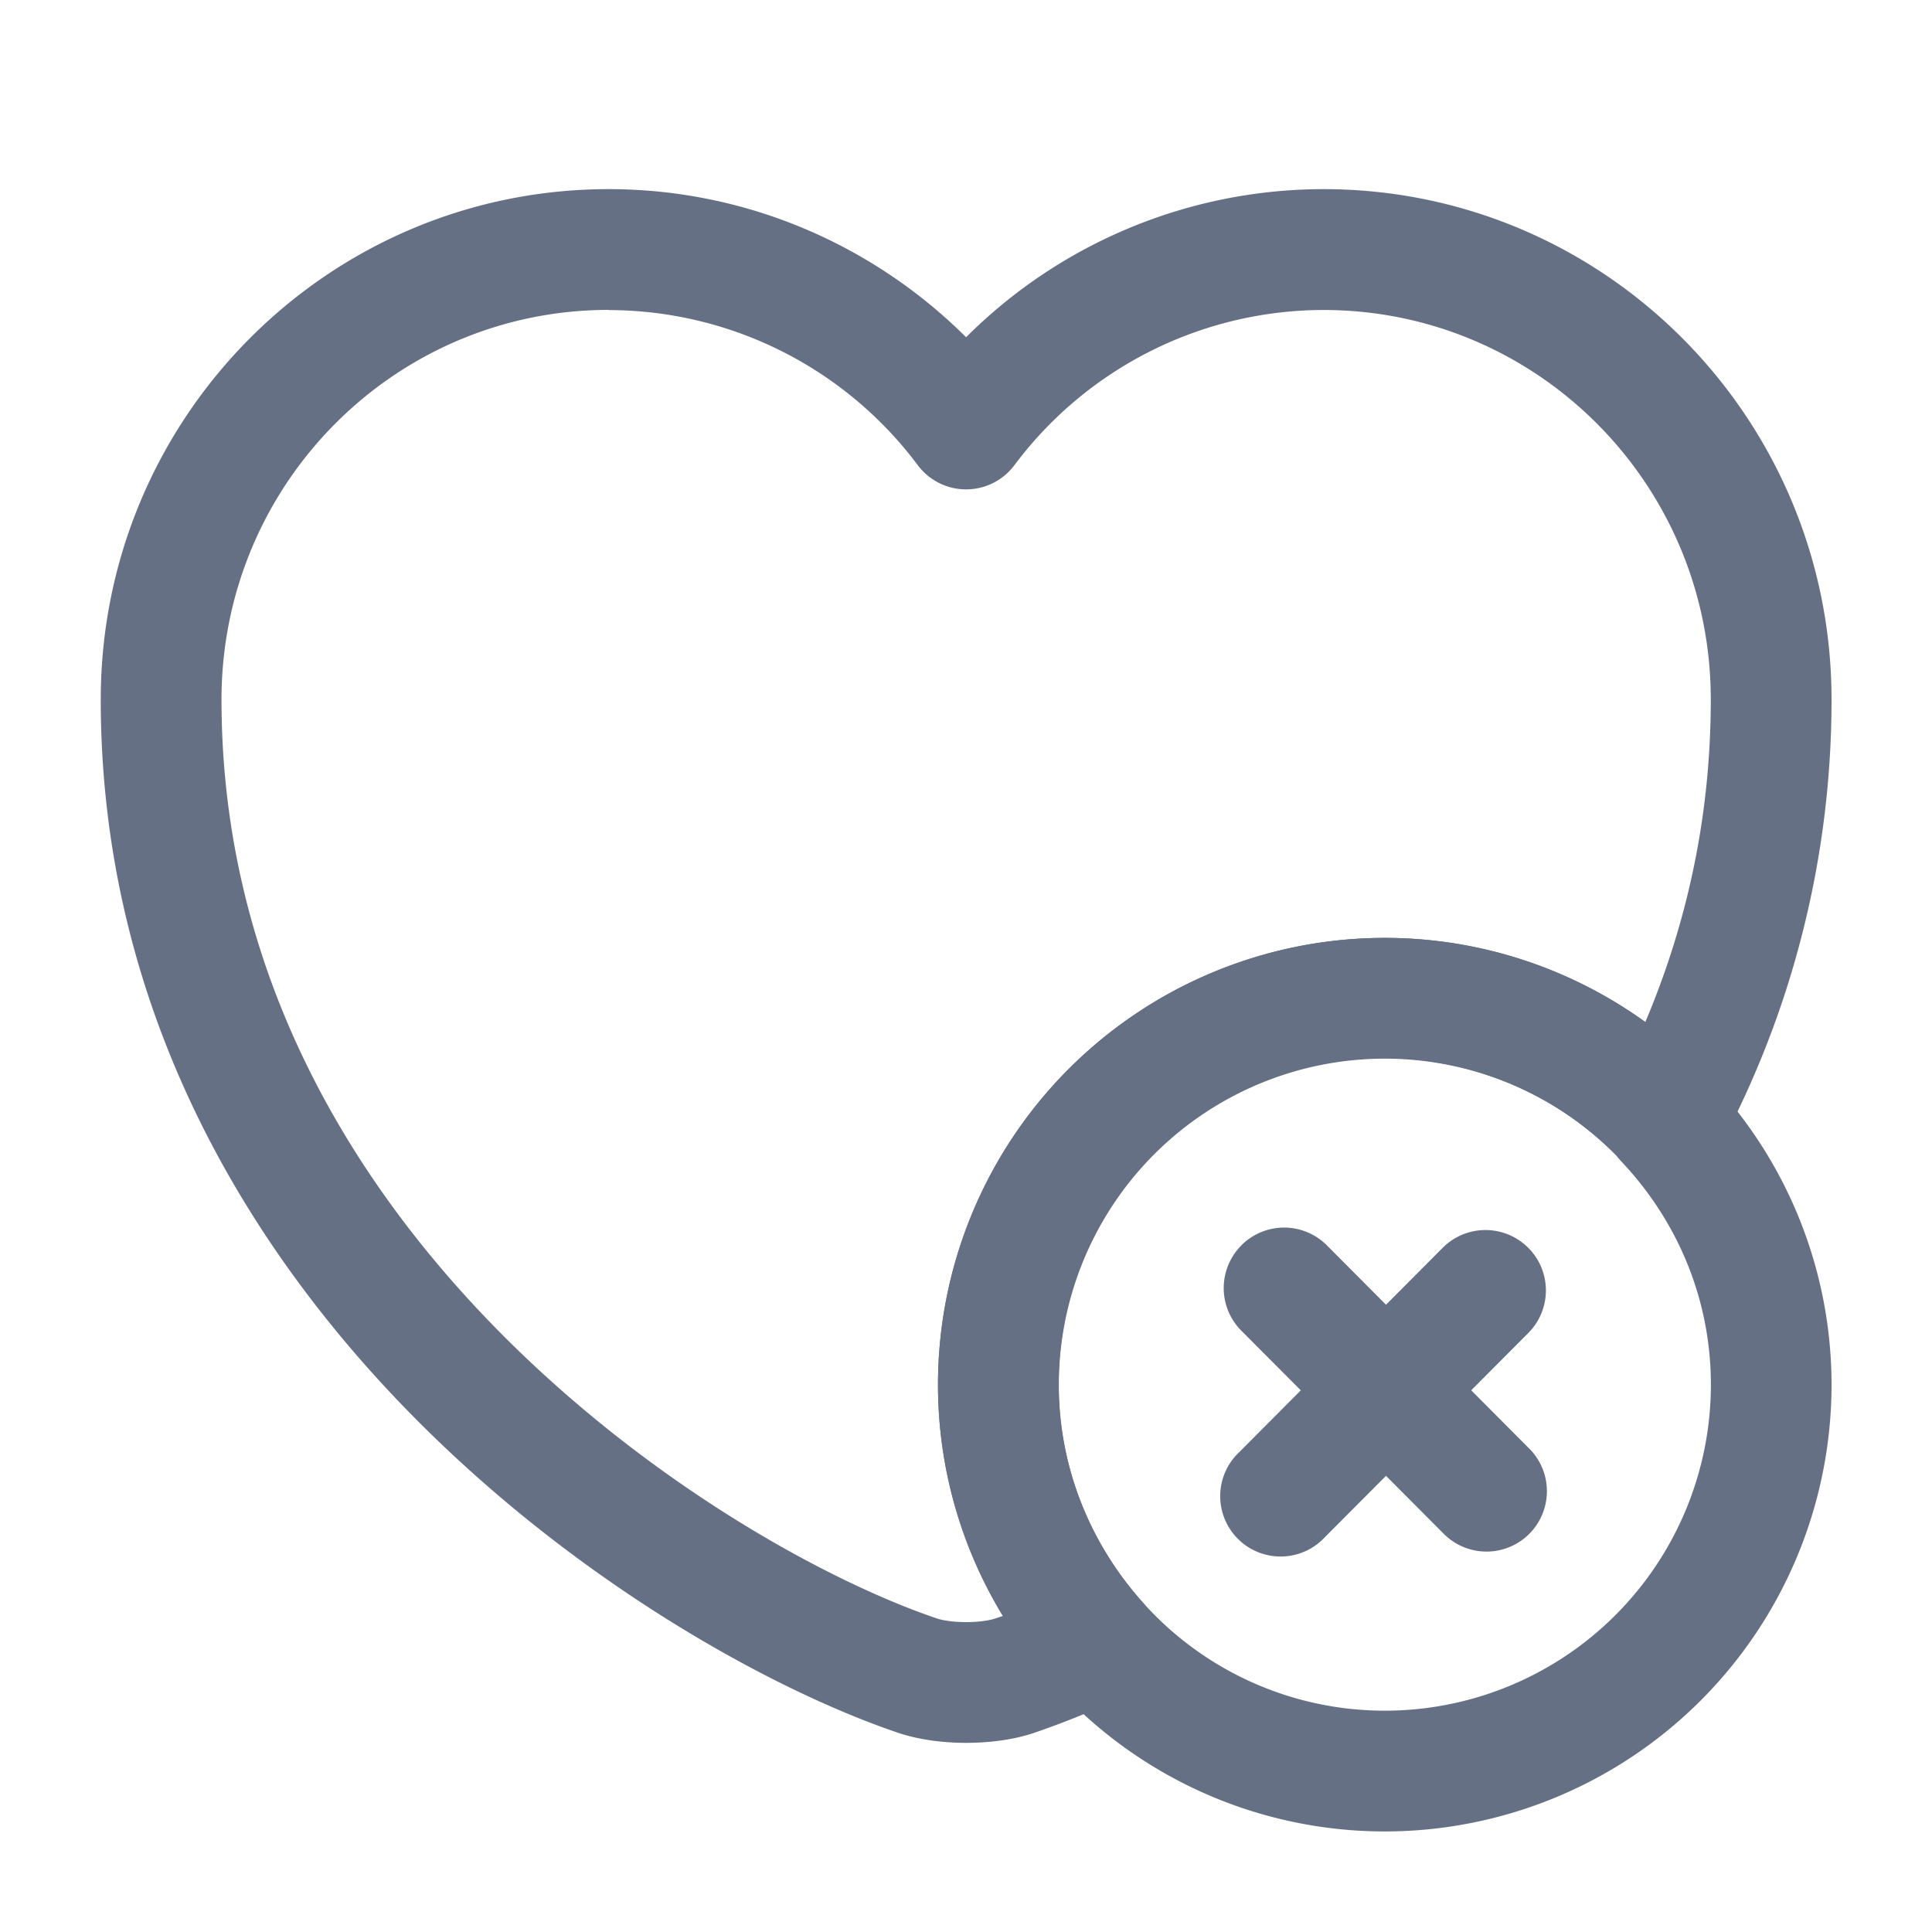
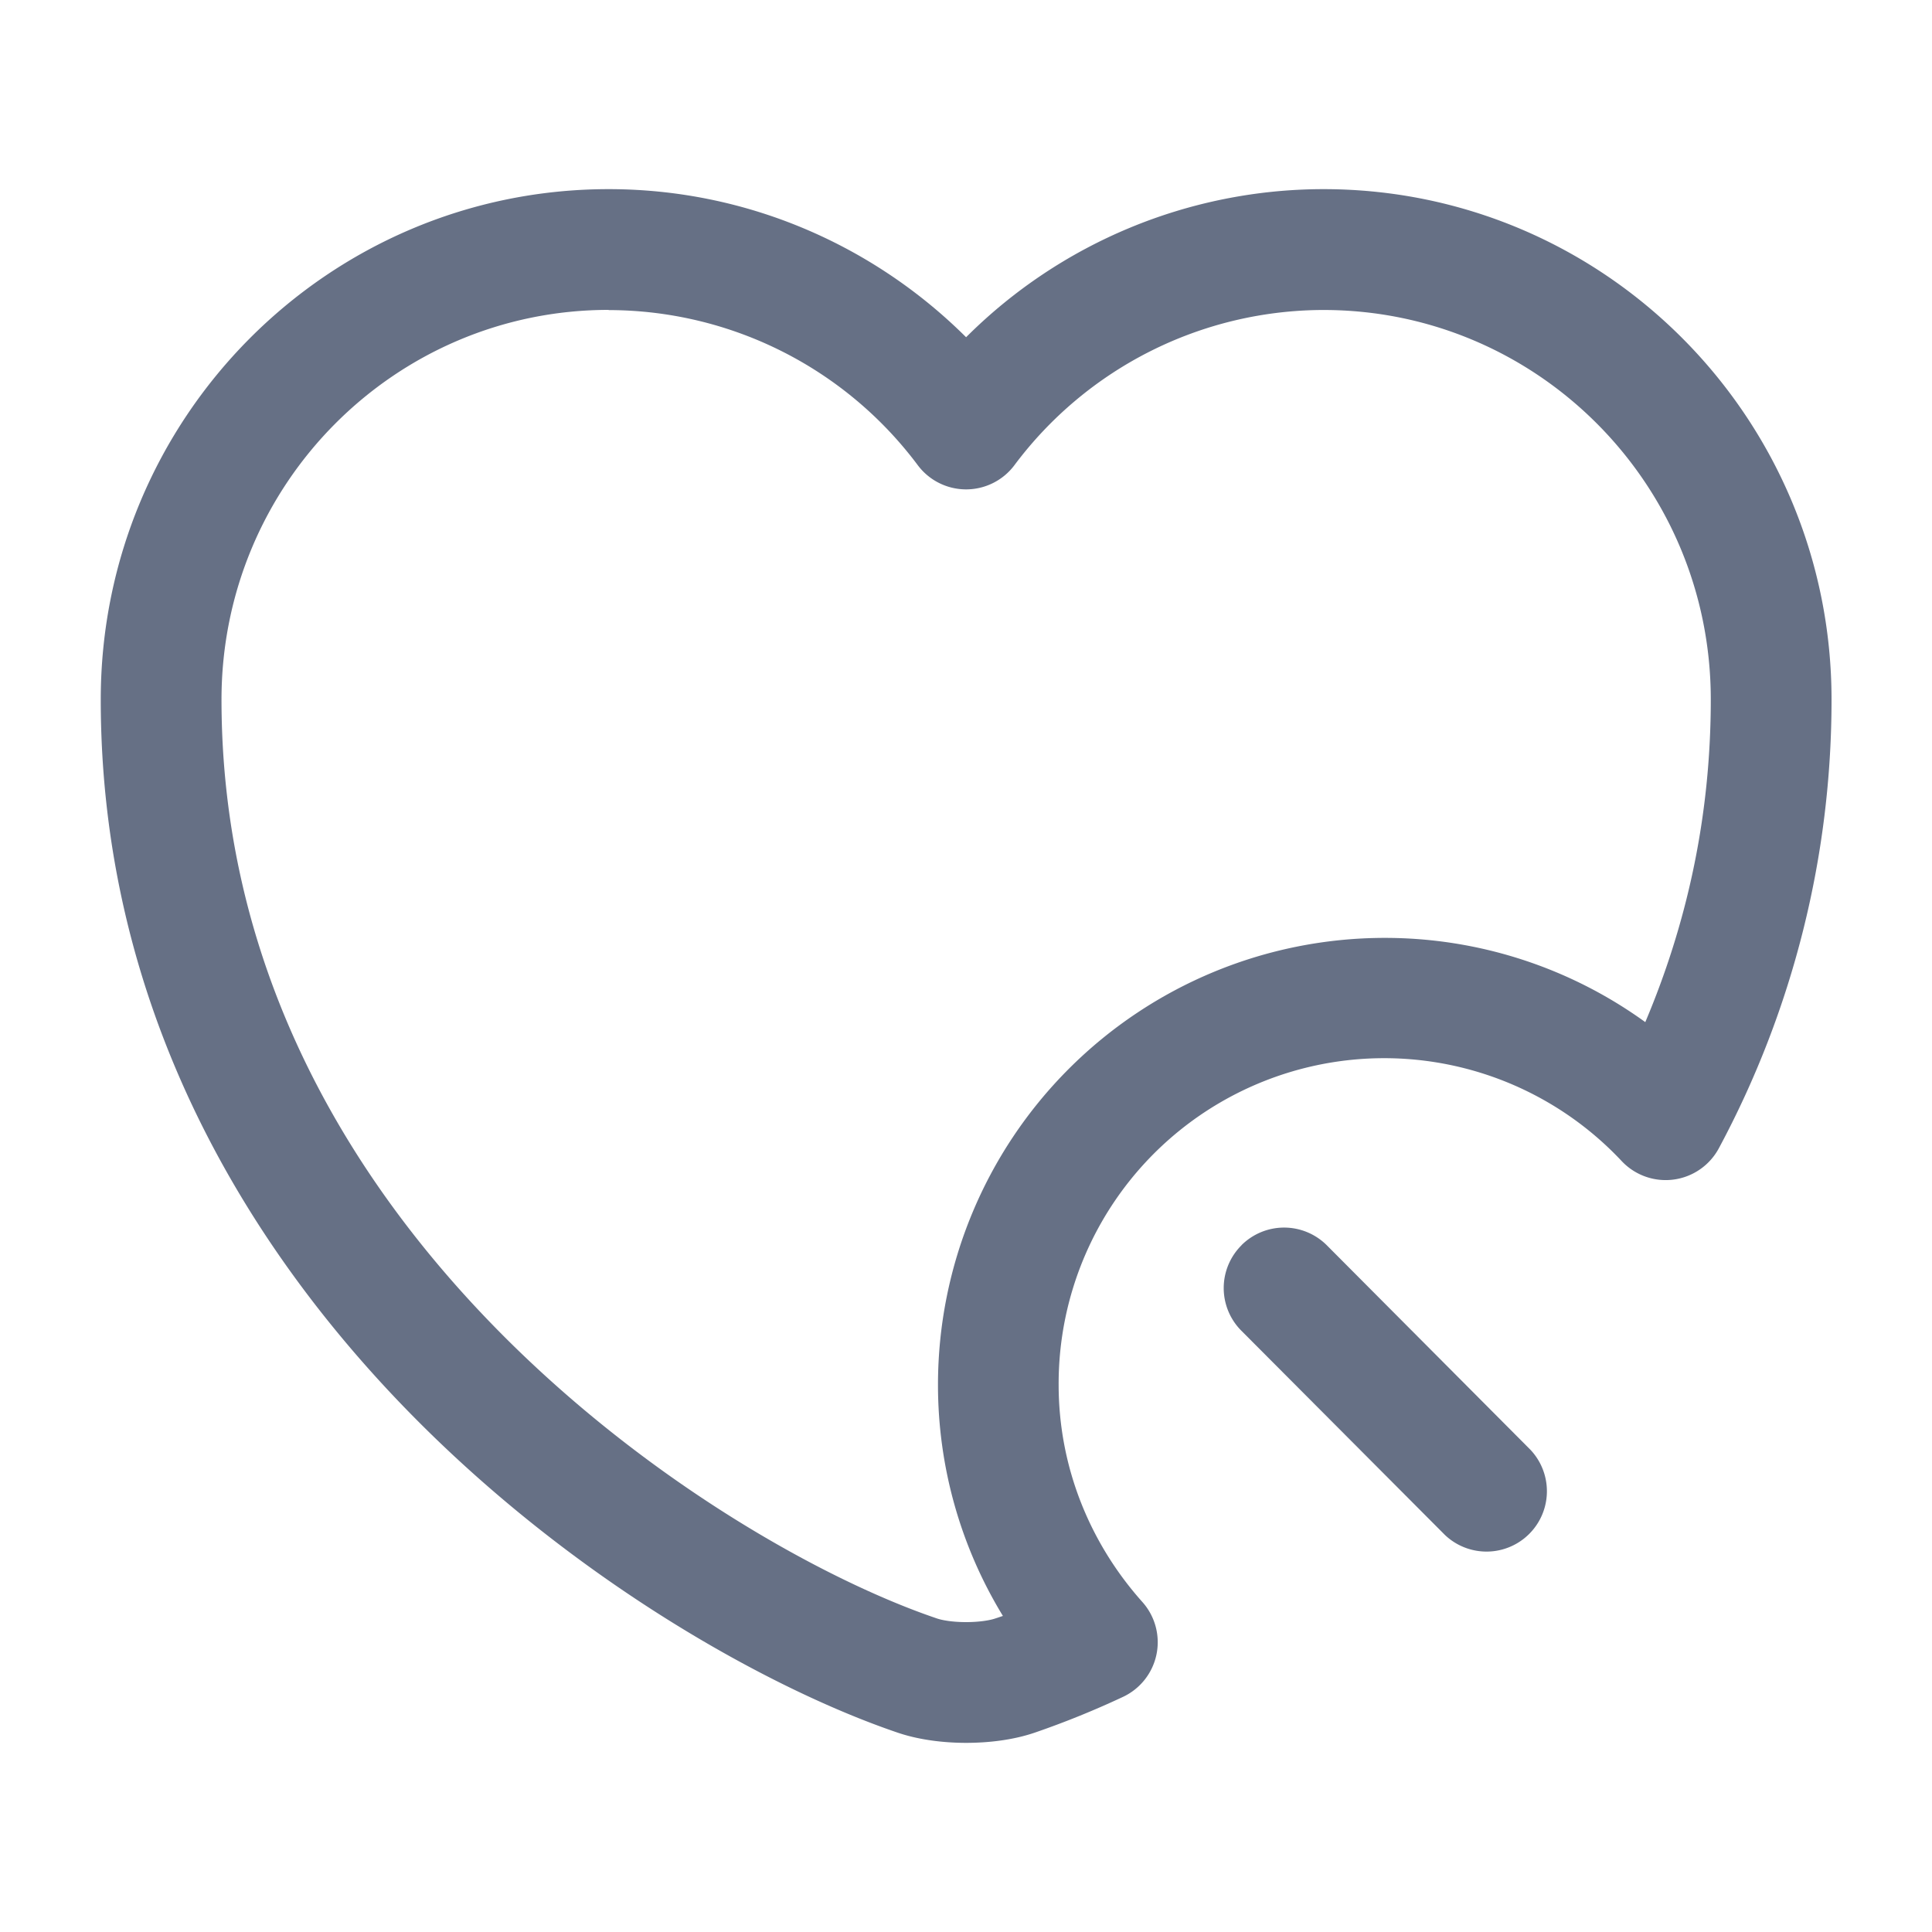
<svg xmlns="http://www.w3.org/2000/svg" fill="none" viewBox="0 0 20 20">
-   <path fill="#667085" fill-rule="evenodd" d="M14.336 10.959a3.376 3.376 0 0 0-3.375 3.375c0 .862.329 1.649.865 2.25a3.36 3.36 0 0 0 2.51 1.125 3.376 3.376 0 0 0 3.375-3.375c0-.888-.348-1.693-.917-2.3l-.022-.024c-.005-.006-.02-.022-.037-.046a3.368 3.368 0 0 0-2.4-1.005ZM9.71 14.334a4.626 4.626 0 0 1 4.625-4.625 4.62 4.62 0 0 1 3.362 1.453c.021.023.04.046.058.071a4.595 4.595 0 0 1 1.205 3.1 4.626 4.626 0 0 1-4.625 4.626 4.61 4.61 0 0 1-3.44-1.541l-.001-.001a4.616 4.616 0 0 1-1.184-3.084Zm7.533-2.117h.008-.008Z" clip-rule="evenodd" />
  <path fill="#667085" fill-rule="evenodd" d="M12.852 12.89a.625.625 0 0 1 .884.002l2.108 2.117a.625.625 0 0 1-.885.882l-2.109-2.116a.625.625 0 0 1 .002-.884Z" clip-rule="evenodd" />
-   <path fill="#667085" fill-rule="evenodd" d="M15.819 12.916c.245.243.245.639.002.883l-2.109 2.117a.625.625 0 1 1-.885-.882l2.108-2.117a.625.625 0 0 1 .884-.001Z" clip-rule="evenodd" />
  <path fill="#667085" fill-rule="evenodd" d="M6.301 3.208c-2.21 0-4.008 1.801-4.008 4.034 0 2.709 1.25 4.879 2.824 6.491 1.582 1.62 3.45 2.636 4.57 3.017l.006.002c.054.02.165.04.308.04s.255-.02.309-.04l.01-.003.062-.021a4.59 4.59 0 0 1-.672-2.395 4.626 4.626 0 0 1 4.625-4.624 4.6 4.6 0 0 1 2.697.872c.423-1 .678-2.112.678-3.34 0-2.232-1.799-4.032-4.009-4.032a4 4 0 0 0-3.2 1.607.625.625 0 0 1-1 0A3.999 3.999 0 0 0 6.3 3.21ZM1.043 7.242c0-2.917 2.352-5.284 5.258-5.284 1.44 0 2.752.589 3.7 1.533a5.238 5.238 0 0 1 3.7-1.533c2.907 0 5.259 2.367 5.259 5.284a9.814 9.814 0 0 1-1.165 4.642.625.625 0 0 1-1.006.137 3.37 3.37 0 0 0-5.83 2.313c0 .862.33 1.649.867 2.25a.625.625 0 0 1-.205.984 9.17 9.17 0 0 1-.9.365c-.229.08-.49.109-.72.109-.23 0-.492-.03-.721-.11-1.298-.443-3.336-1.561-5.057-3.325-1.73-1.773-3.18-4.24-3.18-7.365Z" clip-rule="evenodd" />
</svg>